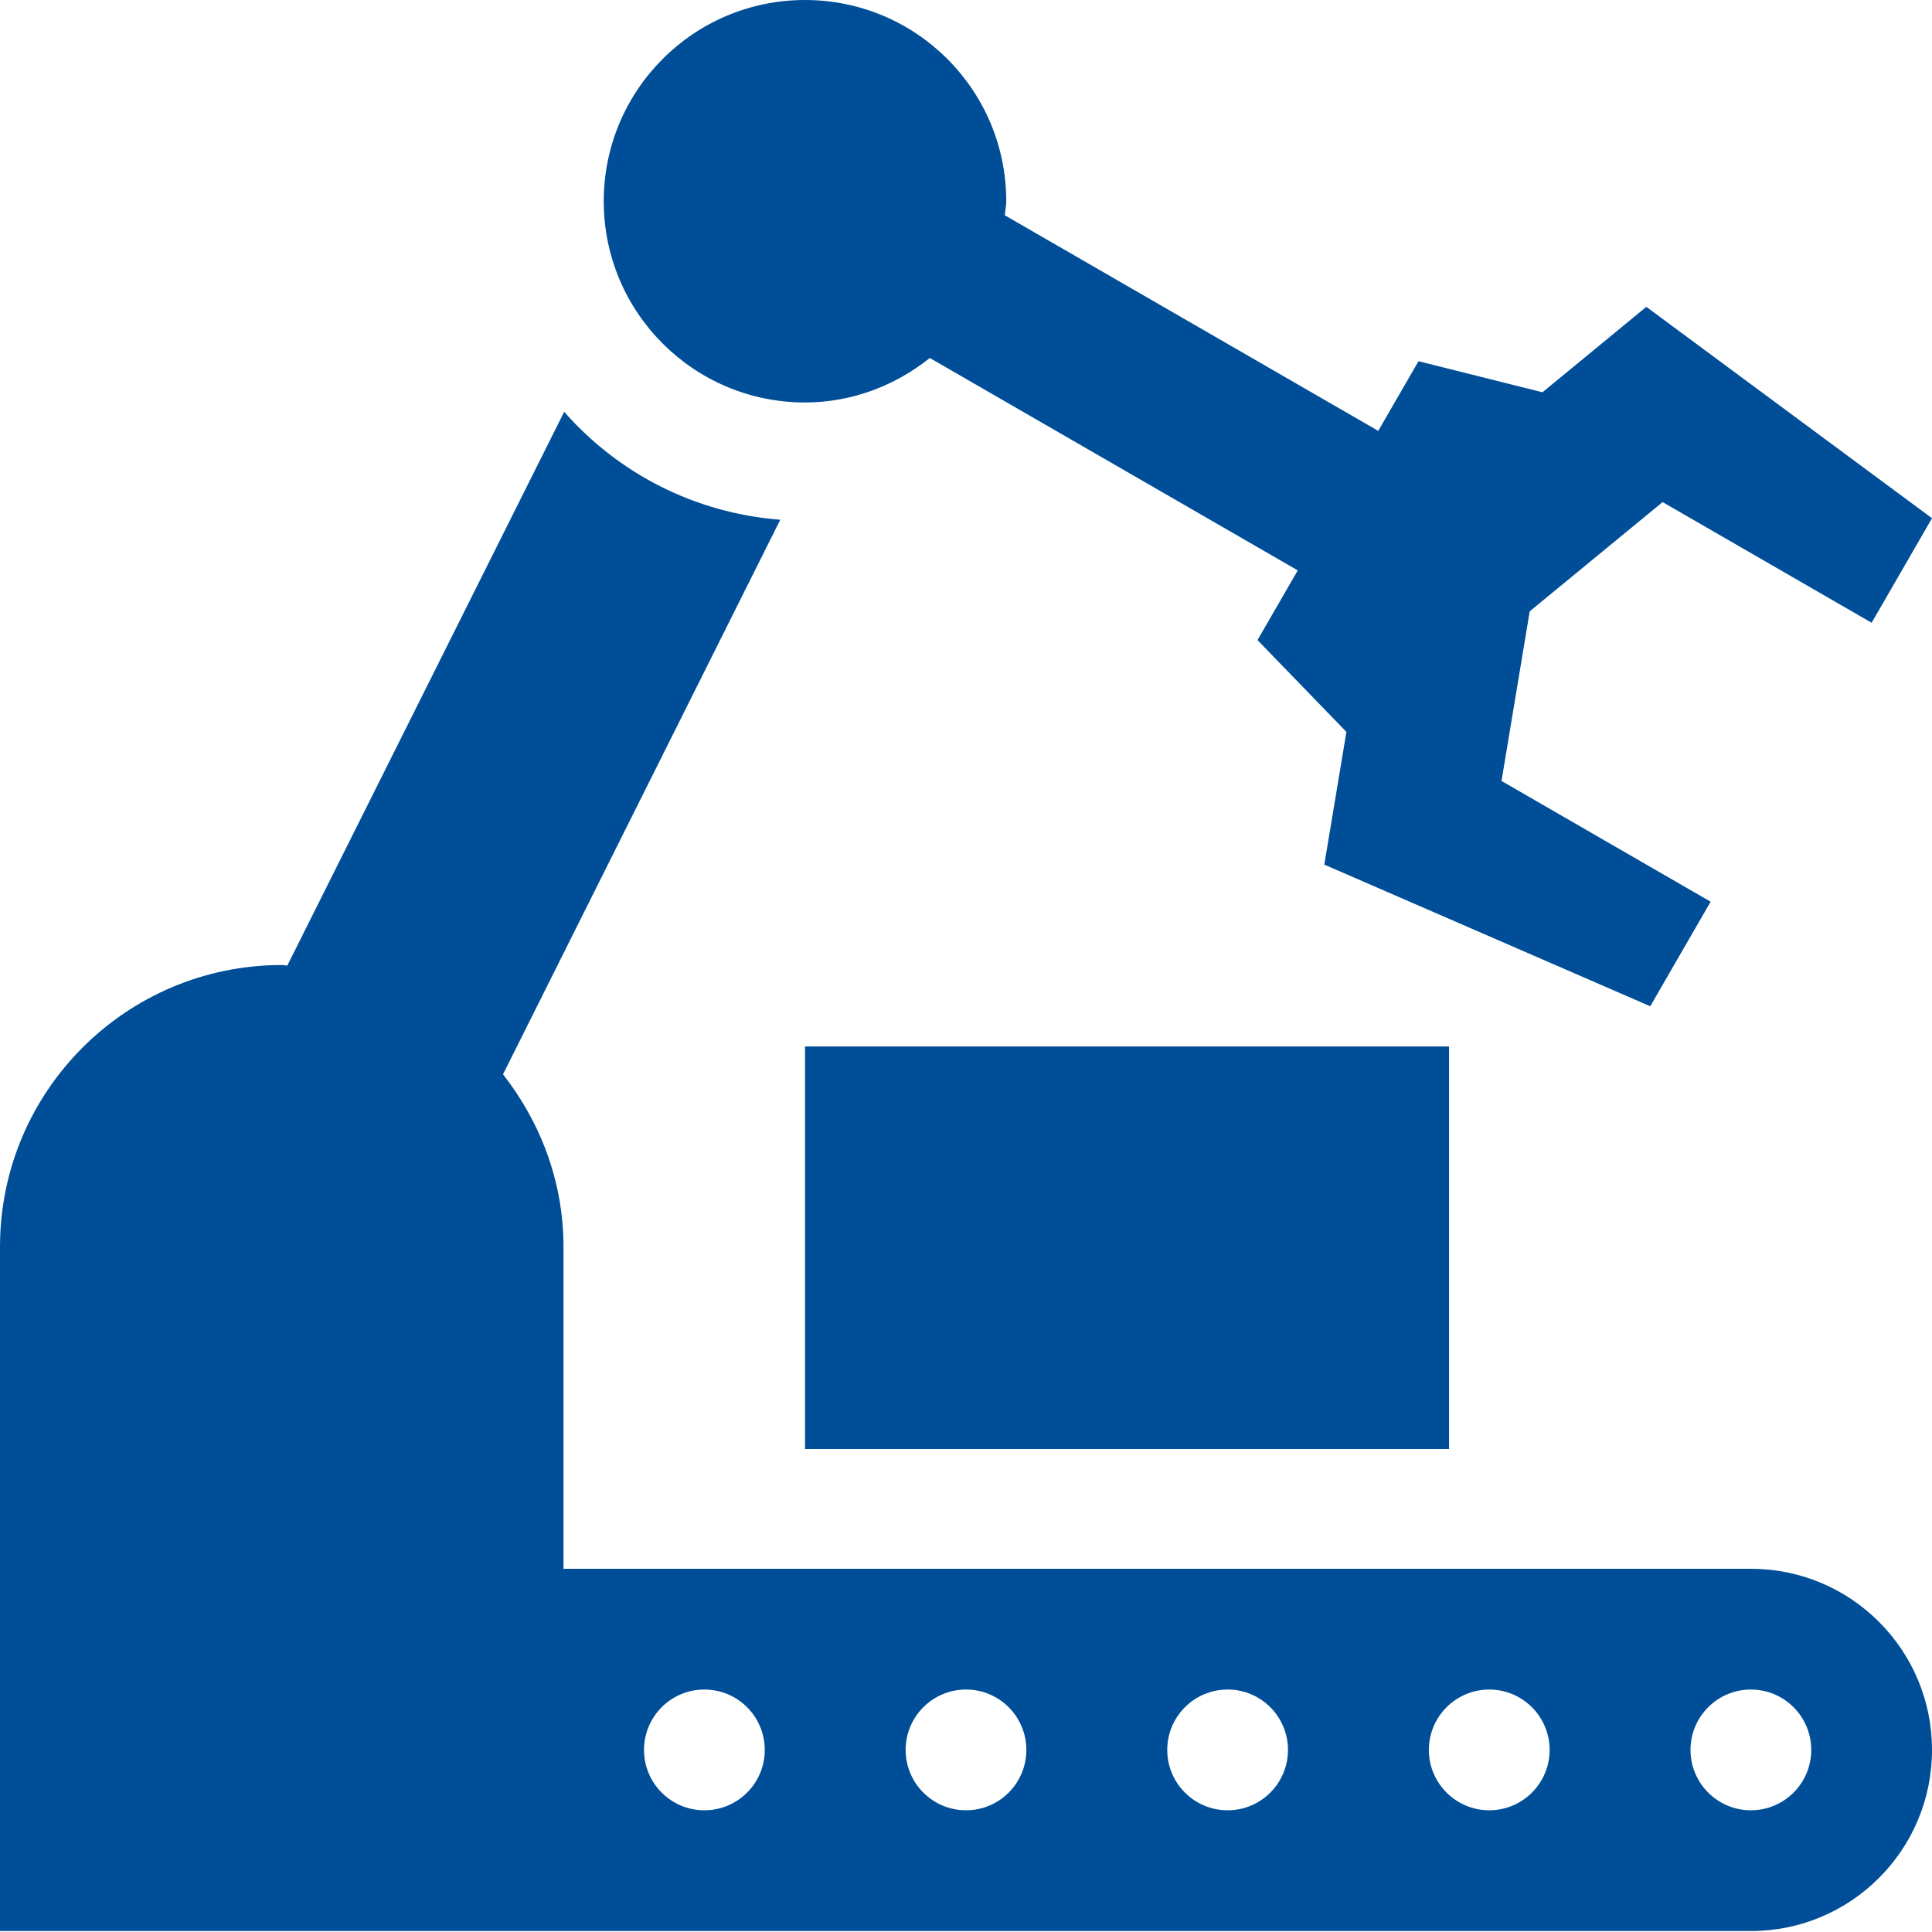
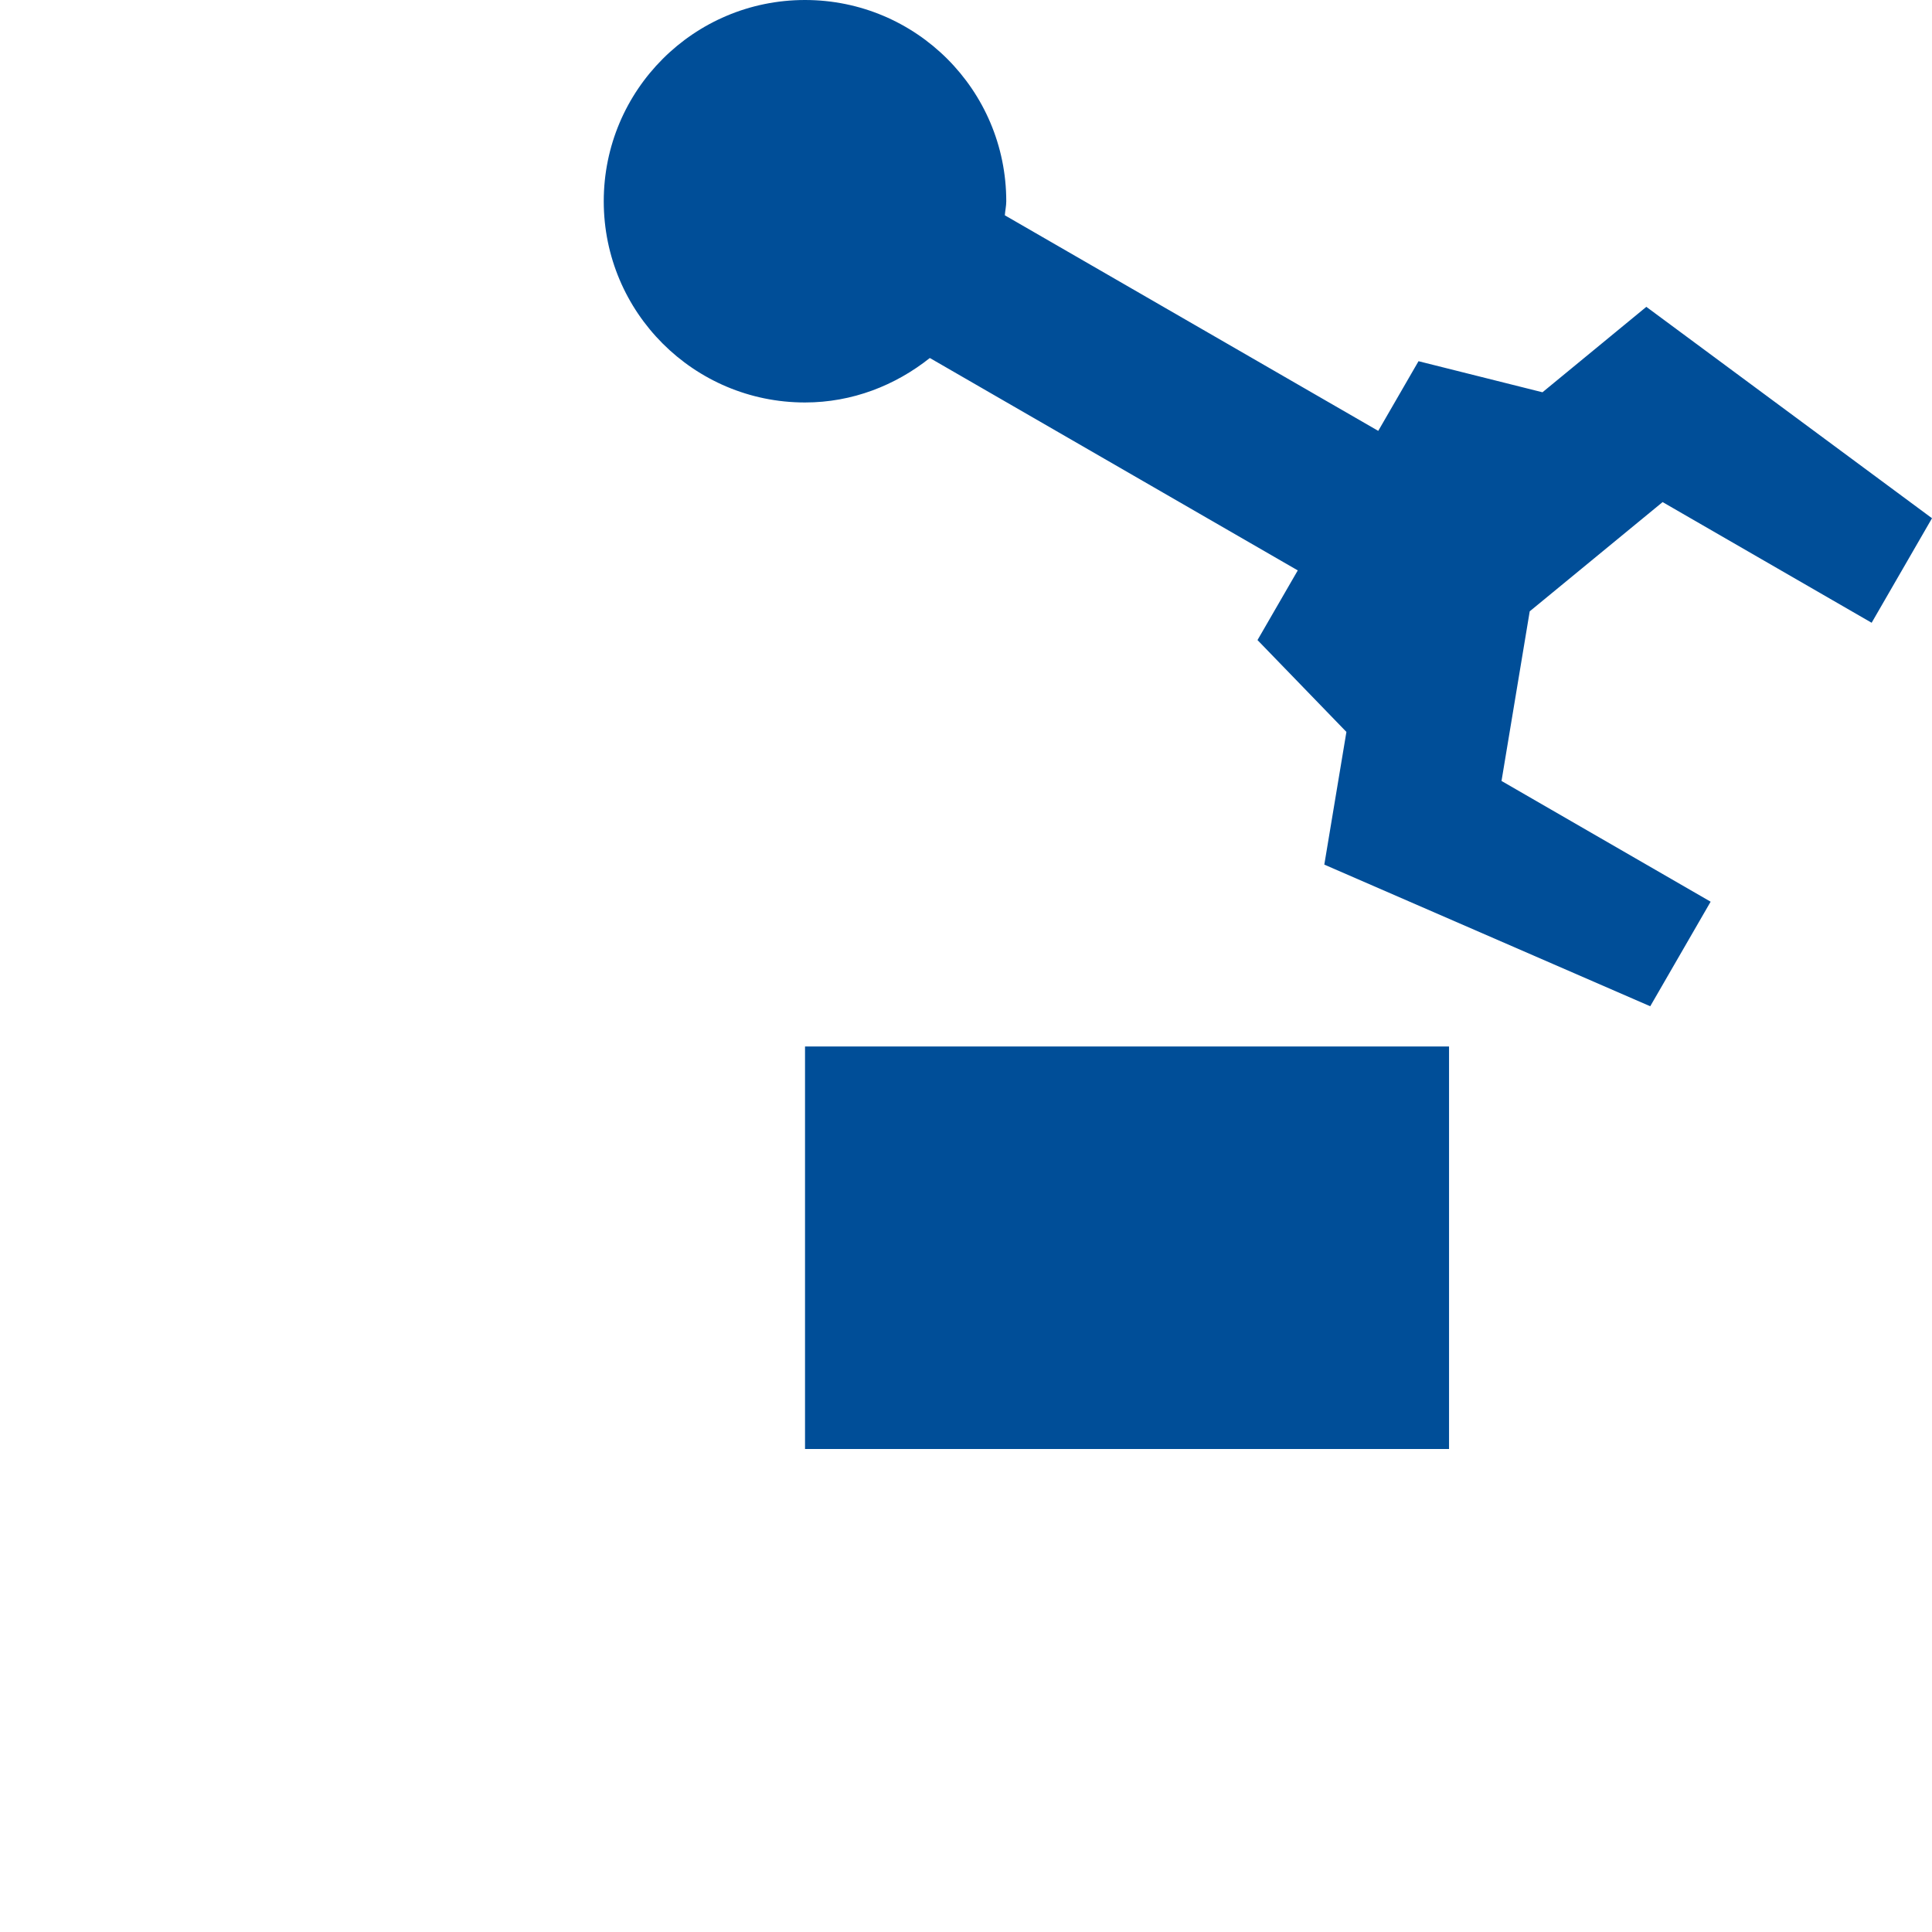
<svg xmlns="http://www.w3.org/2000/svg" width="50" height="50" viewBox="0 0 50 50" fill="none">
-   <path d="M45.312 40.6H14.583V32.267C14.583 30.576 13.984 29.04 13.018 27.803L20.193 13.451C17.966 13.278 15.995 12.243 14.601 10.658L7.436 24.989C7.387 24.988 7.342 24.975 7.292 24.975C3.266 24.975 0 28.241 0 32.267V49.975H45.312C47.904 49.975 50 47.876 50 45.288C50 42.699 47.904 40.6 45.312 40.6ZM18.229 46.85C17.365 46.85 16.667 46.15 16.667 45.288C16.667 44.425 17.365 43.725 18.229 43.725C19.093 43.725 19.792 44.425 19.792 45.288C19.792 46.15 19.093 46.85 18.229 46.85ZM25 46.85C24.137 46.85 23.438 46.15 23.438 45.288C23.438 44.425 24.137 43.725 25 43.725C25.863 43.725 26.562 44.425 26.562 45.288C26.562 46.15 25.863 46.85 25 46.85ZM31.771 46.85C30.908 46.85 30.208 46.15 30.208 45.288C30.208 44.425 30.908 43.725 31.771 43.725C32.634 43.725 33.333 44.425 33.333 45.288C33.333 46.15 32.634 46.85 31.771 46.85ZM38.542 46.85C37.679 46.85 36.979 46.15 36.979 45.288C36.979 44.425 37.679 43.725 38.542 43.725C39.404 43.725 40.104 44.425 40.104 45.288C40.104 46.15 39.404 46.85 38.542 46.85ZM45.312 46.85C44.45 46.85 43.75 46.15 43.75 45.288C43.75 44.425 44.45 43.725 45.312 43.725C46.175 43.725 46.875 44.425 46.875 45.288C46.875 46.15 46.175 46.85 45.312 46.85Z" fill="#004E98" />
  <path d="M43.028 12.994L48.438 16.117L50 13.412L42.607 7.941L39.919 10.152L36.711 9.348L35.669 11.151L26.005 5.572C26.013 5.451 26.042 5.334 26.042 5.209C26.042 2.331 23.711 0 20.833 0C17.956 0 15.625 2.331 15.625 5.209C15.625 8.085 17.956 10.416 20.833 10.416C22.06 10.416 23.173 9.973 24.064 9.265L33.586 14.762L32.544 16.565L34.845 18.942L34.273 22.376L42.708 26.042L44.271 23.336L38.859 20.211L39.589 15.821L43.028 12.994Z" fill="#004E98" />
  <path d="M20.834 27.083H37.501V37.5H20.834V27.083Z" fill="#004E98" />
</svg>